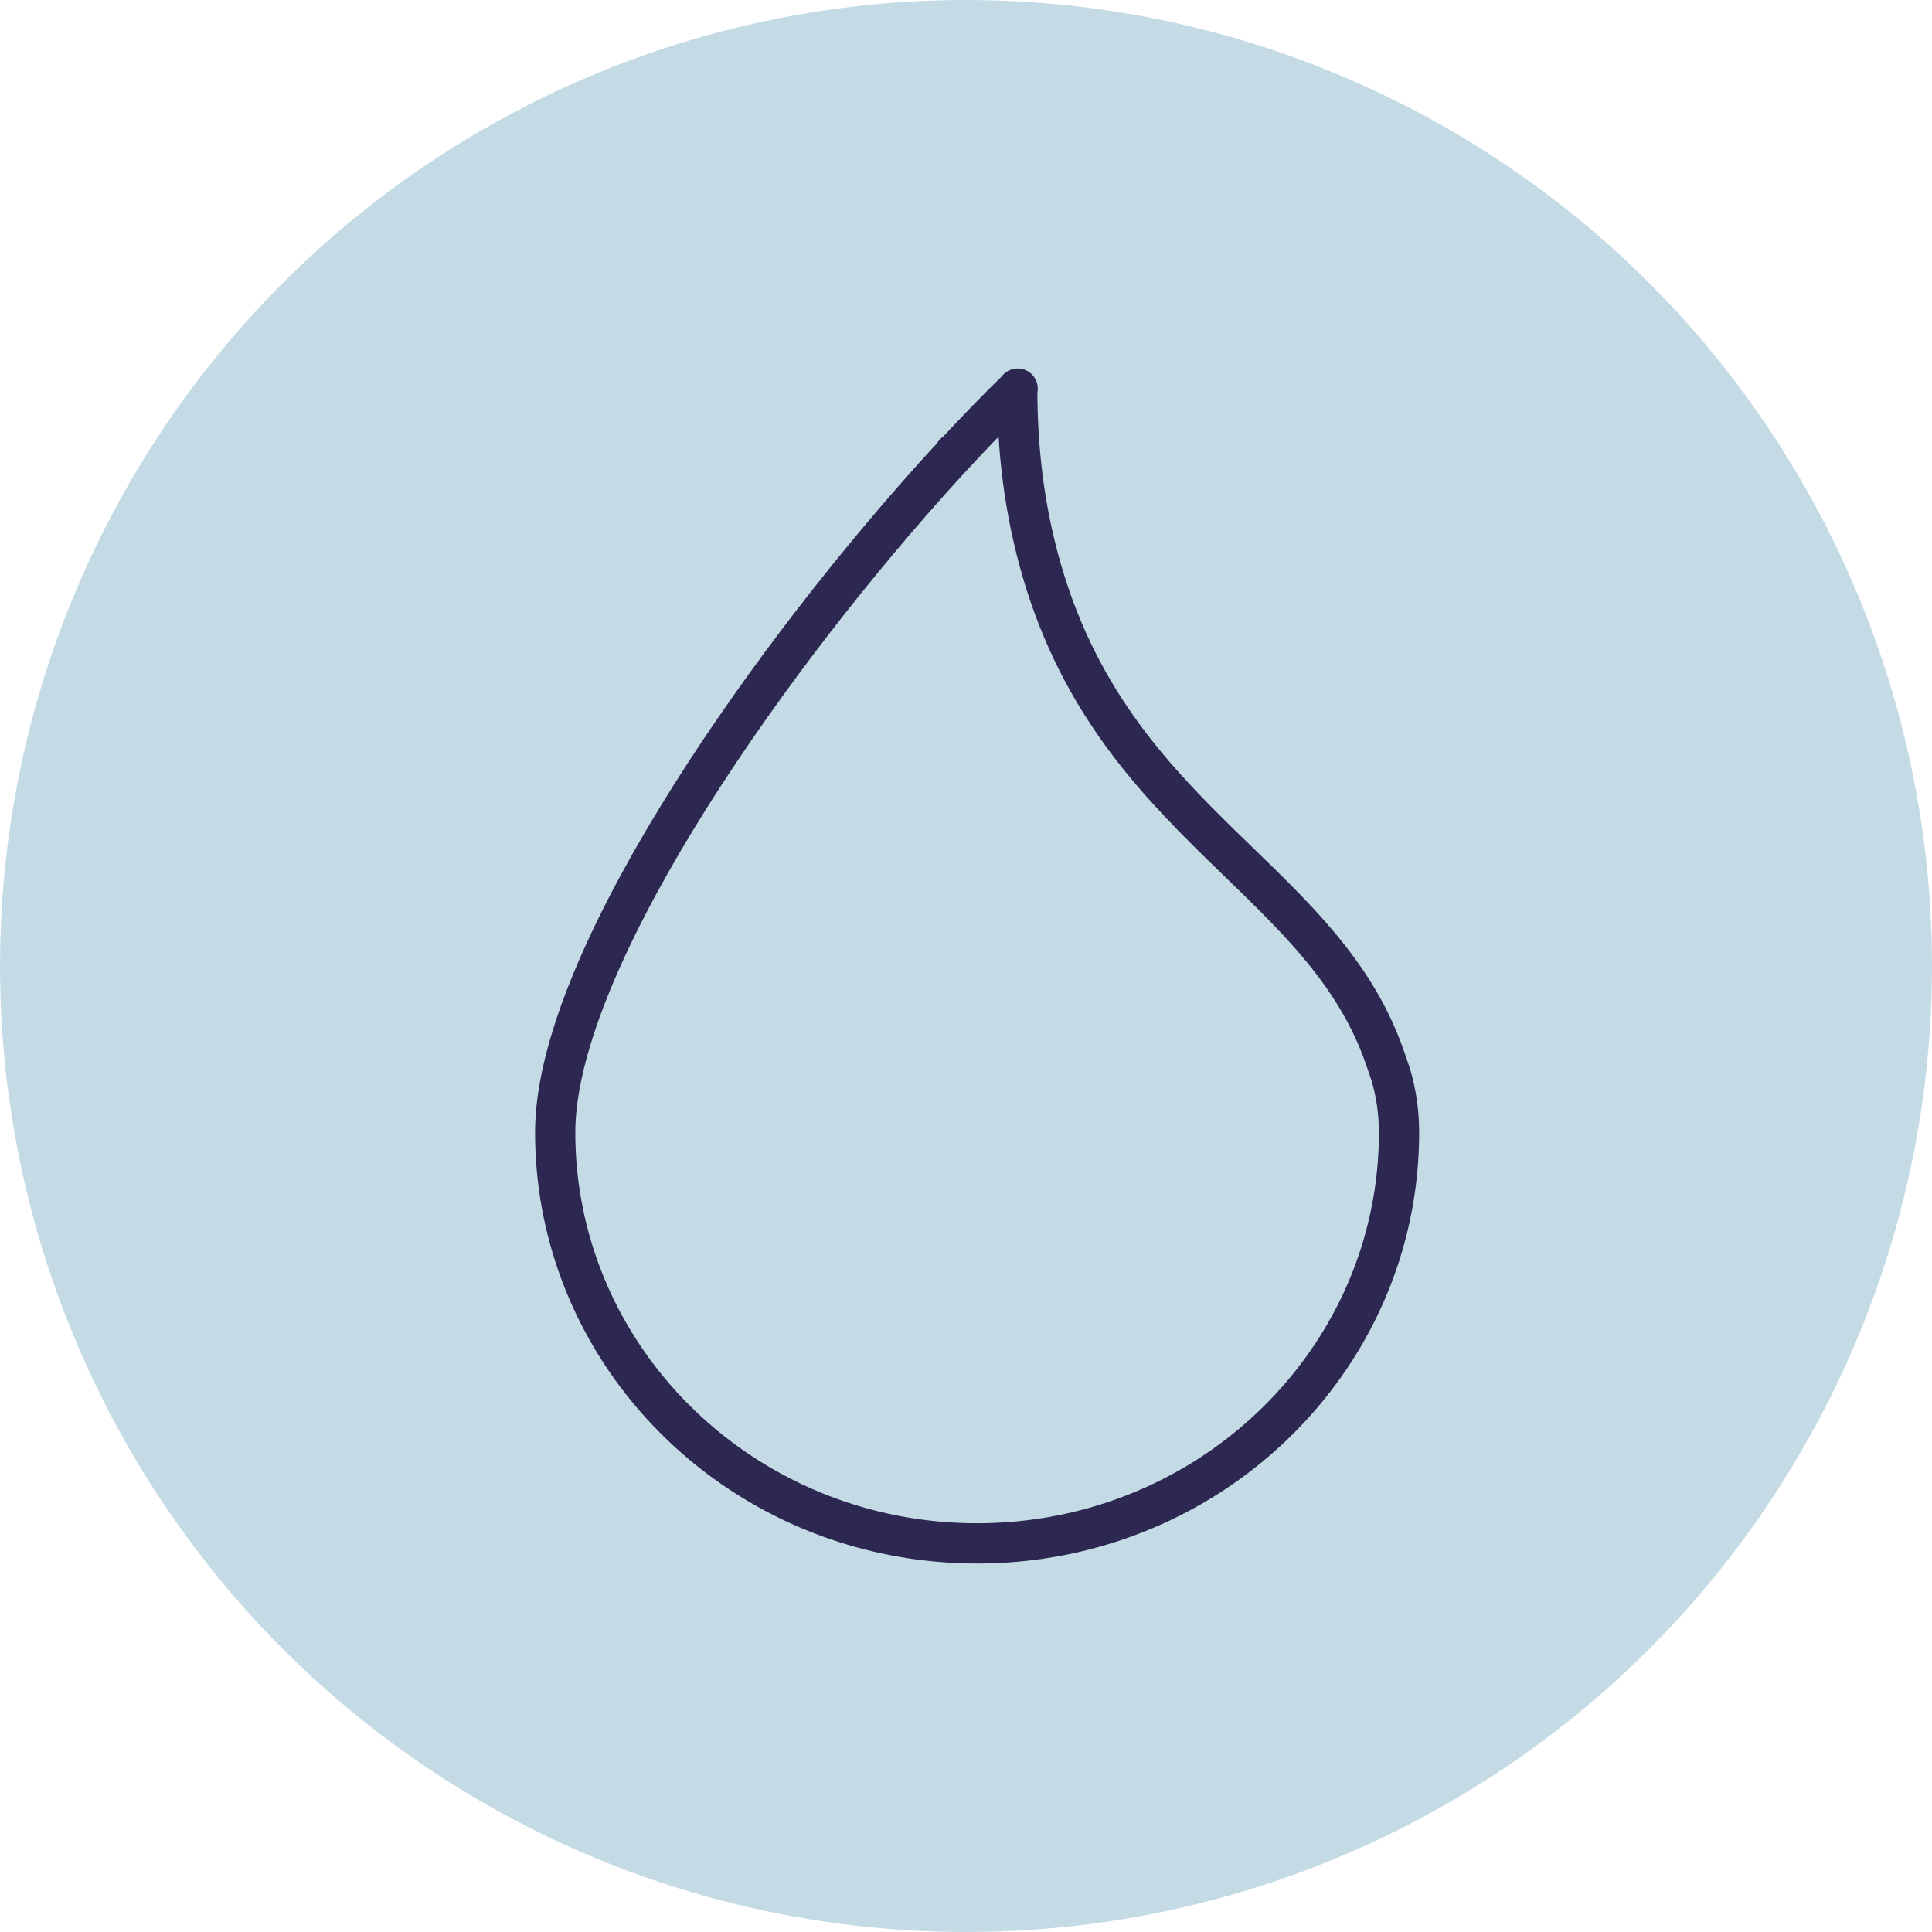
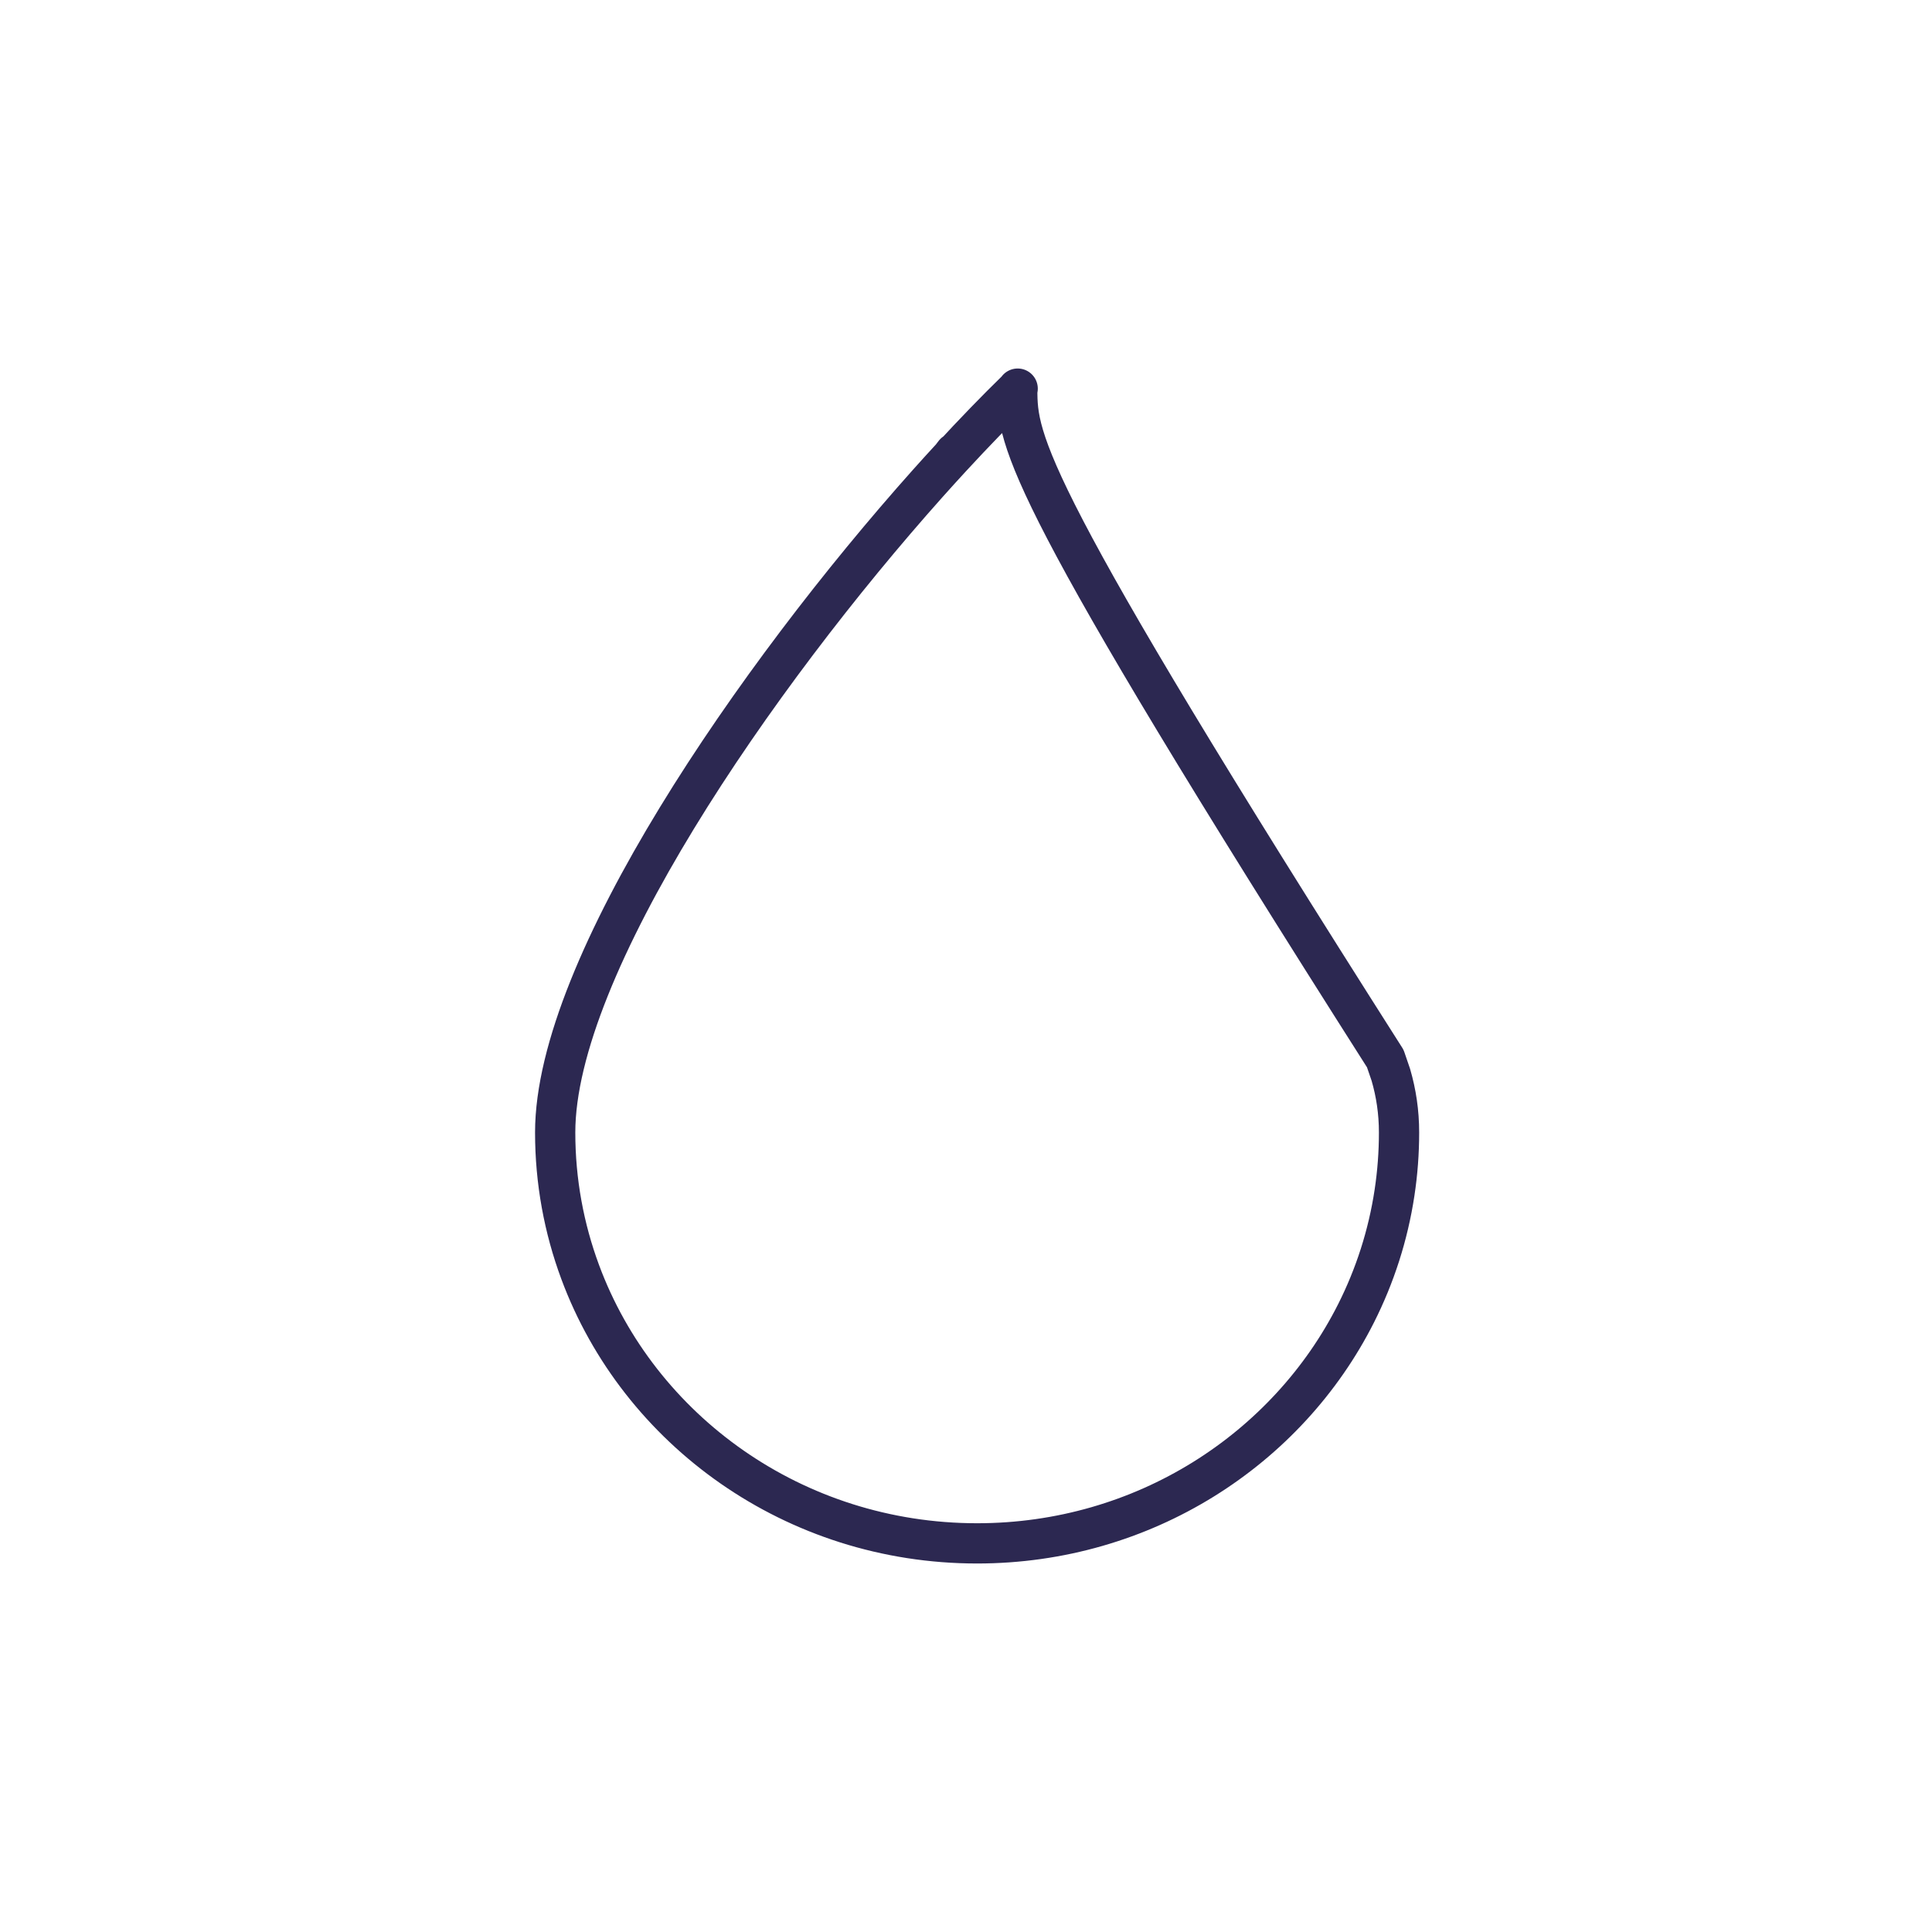
<svg xmlns="http://www.w3.org/2000/svg" width="72px" height="72px" viewBox="0 0 72 72" version="1.1">
  <title>Drop</title>
  <g id="Support-and-Resources---Patient-Support-Program" stroke="none" stroke-width="1" fill="none" fill-rule="evenodd">
    <g id="5.1_Yours_Truly" transform="translate(-164, -1489)">
      <g id="Drop" transform="translate(164, 1489)">
-         <circle id="Oval" fill="#C4DBE6" cx="36" cy="36" r="36" />
-         <path d="M51.97,44.447 C52.081,43.715 52.138,42.965 52.138,42.203 C52.138,41.444 52.03,40.732 51.833,40.056 L51.625,39.449 C49.195,32.346 40.796,30.559 38.452,19.792 C38.106,18.205 37.91,16.456 37.91,14.511 C37.991,14.366 37.73,14.843 37.91,14.511 C37.131,15.27 36.306,16.122 35.455,17.045 C35.727,16.69 35.455,17.045 35.455,17.045 C35.167,17.357 34.876,17.678 34.583,18.006 C28.15,25.211 20.69,36.025 20.69,42.203 C20.69,44.03 21.019,45.781 21.622,47.406 C23.808,53.303 29.605,57.517 36.414,57.517 C42.614,57.517 47.976,54.021 50.536,48.944 C51.238,47.551 51.73,46.039 51.97,44.447" id="Stroke-1-Copy" stroke="#2C2851" stroke-width="1.5" stroke-linecap="round" stroke-linejoin="round" />
+         <path d="M51.97,44.447 C52.081,43.715 52.138,42.965 52.138,42.203 C52.138,41.444 52.03,40.732 51.833,40.056 L51.625,39.449 C38.106,18.205 37.91,16.456 37.91,14.511 C37.991,14.366 37.73,14.843 37.91,14.511 C37.131,15.27 36.306,16.122 35.455,17.045 C35.727,16.69 35.455,17.045 35.455,17.045 C35.167,17.357 34.876,17.678 34.583,18.006 C28.15,25.211 20.69,36.025 20.69,42.203 C20.69,44.03 21.019,45.781 21.622,47.406 C23.808,53.303 29.605,57.517 36.414,57.517 C42.614,57.517 47.976,54.021 50.536,48.944 C51.238,47.551 51.73,46.039 51.97,44.447" id="Stroke-1-Copy" stroke="#2C2851" stroke-width="1.5" stroke-linecap="round" stroke-linejoin="round" />
      </g>
    </g>
  </g>
</svg>